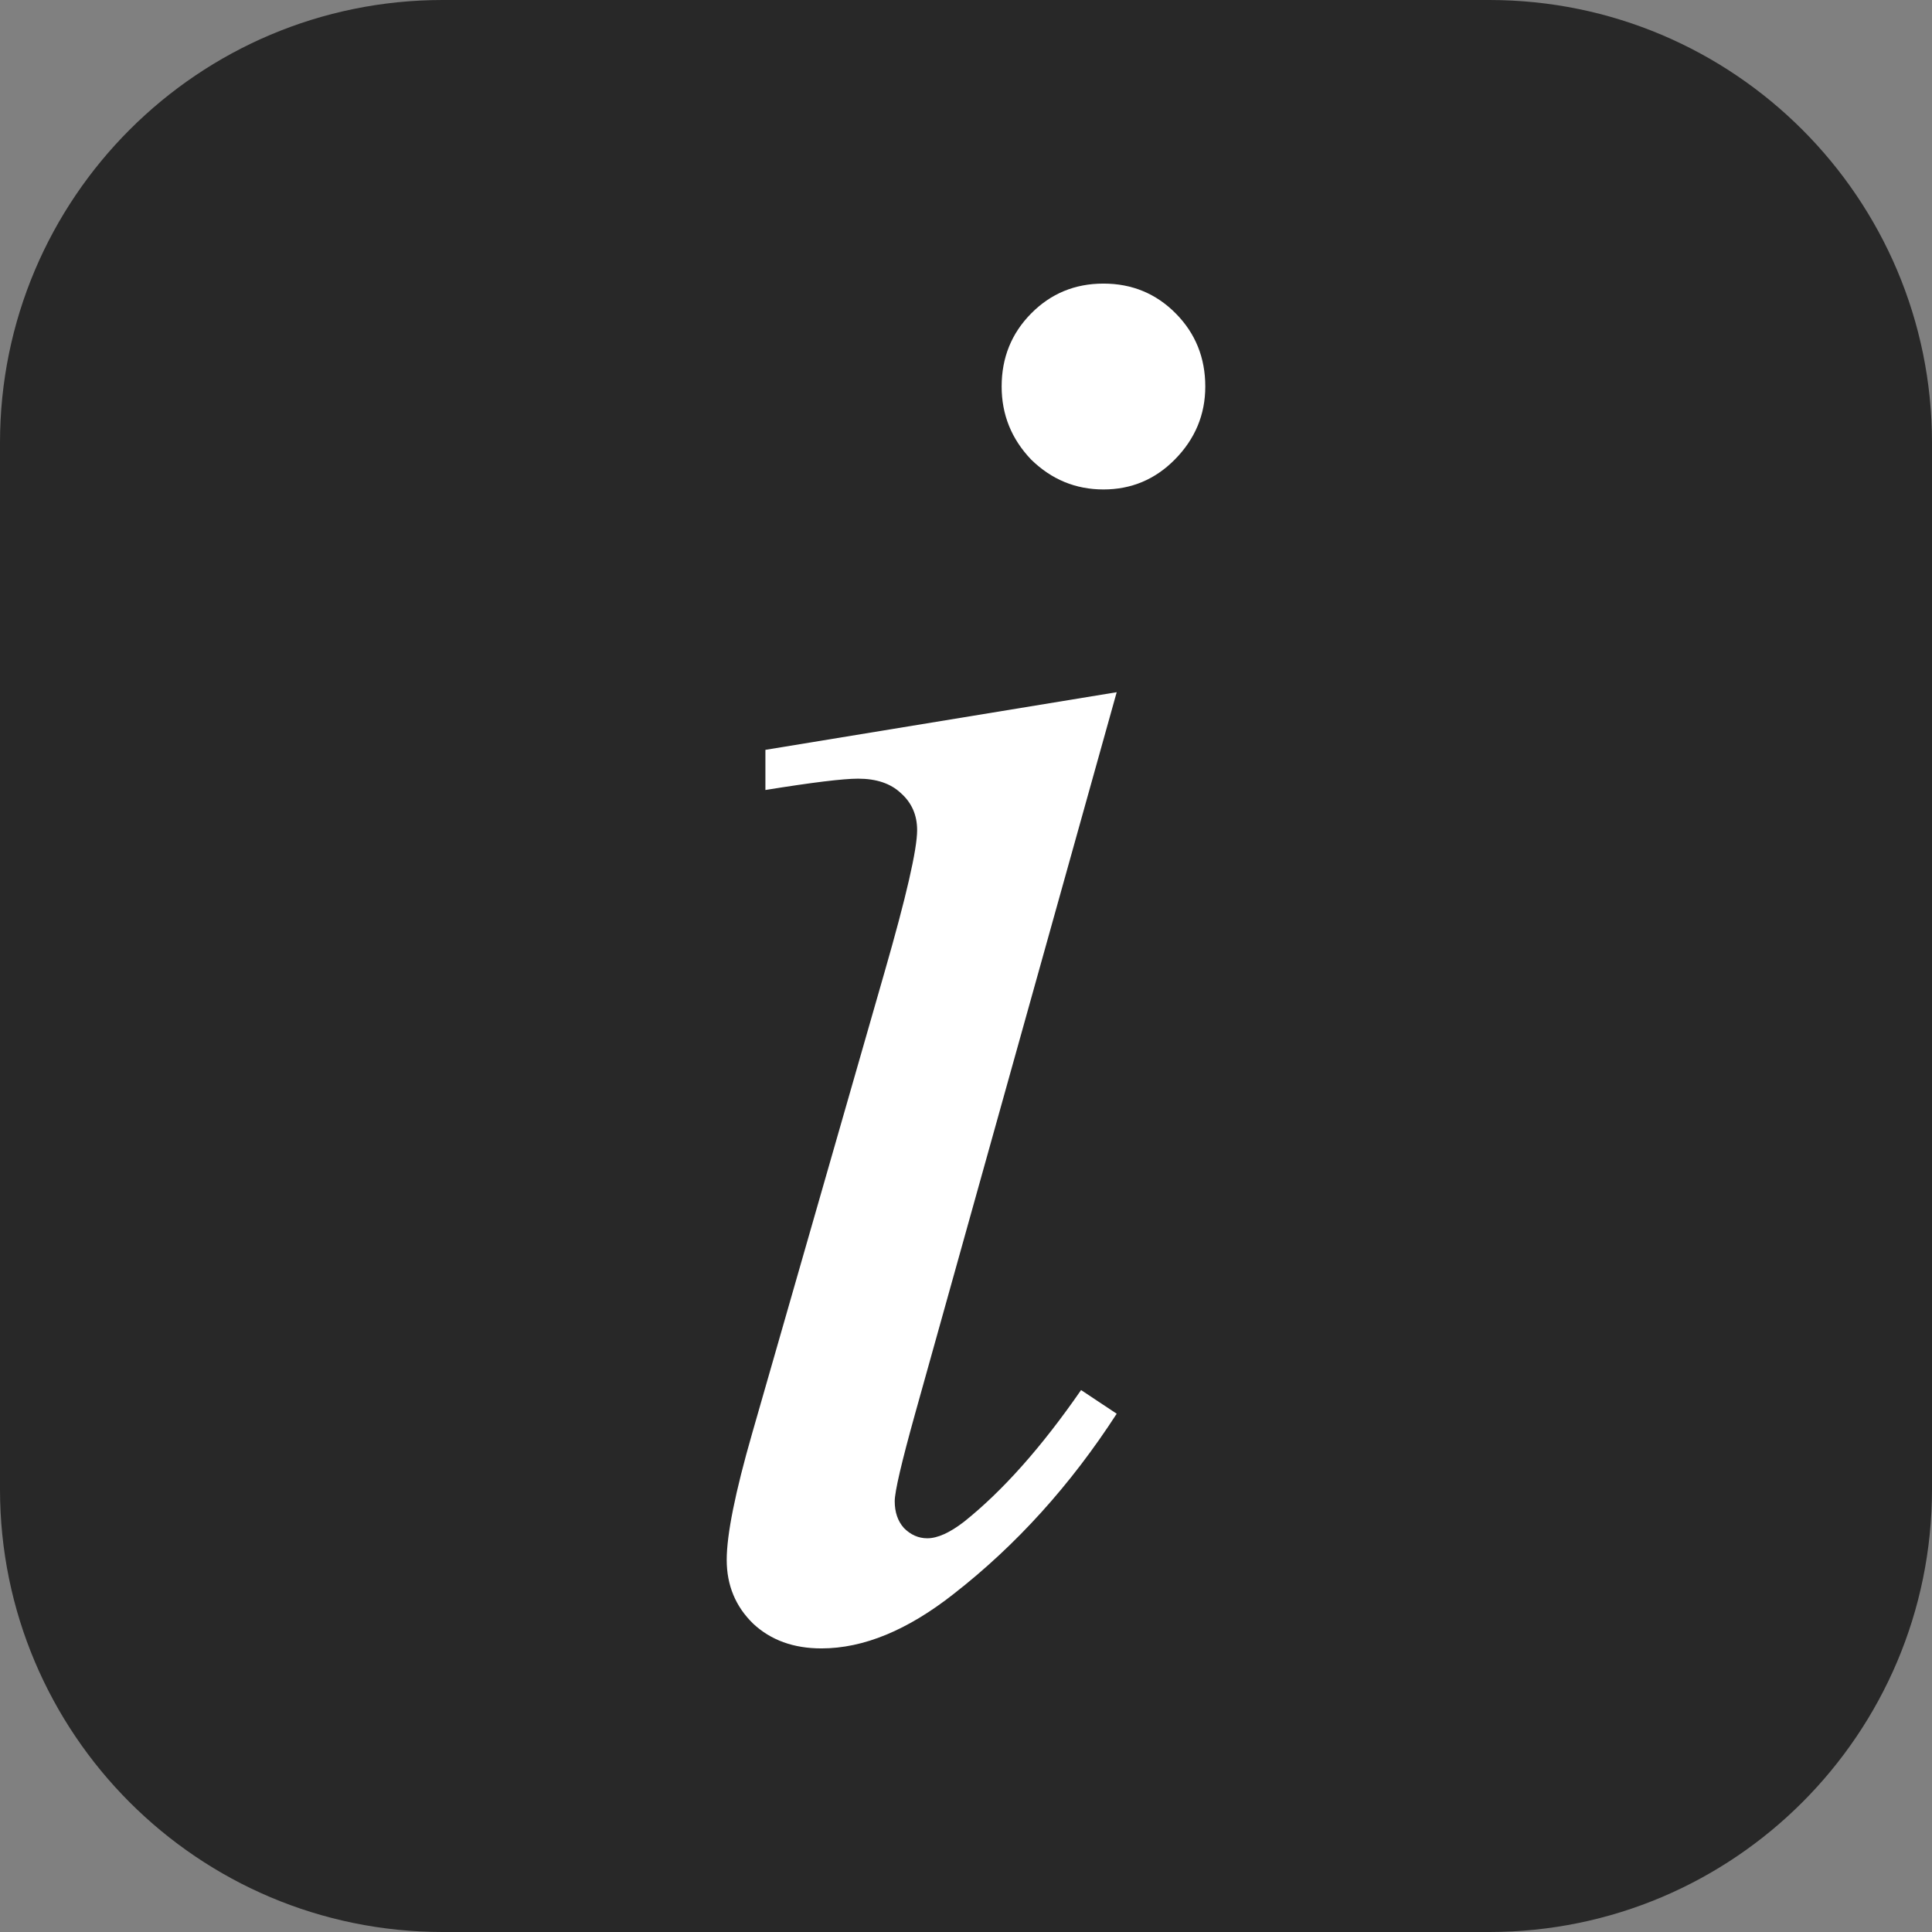
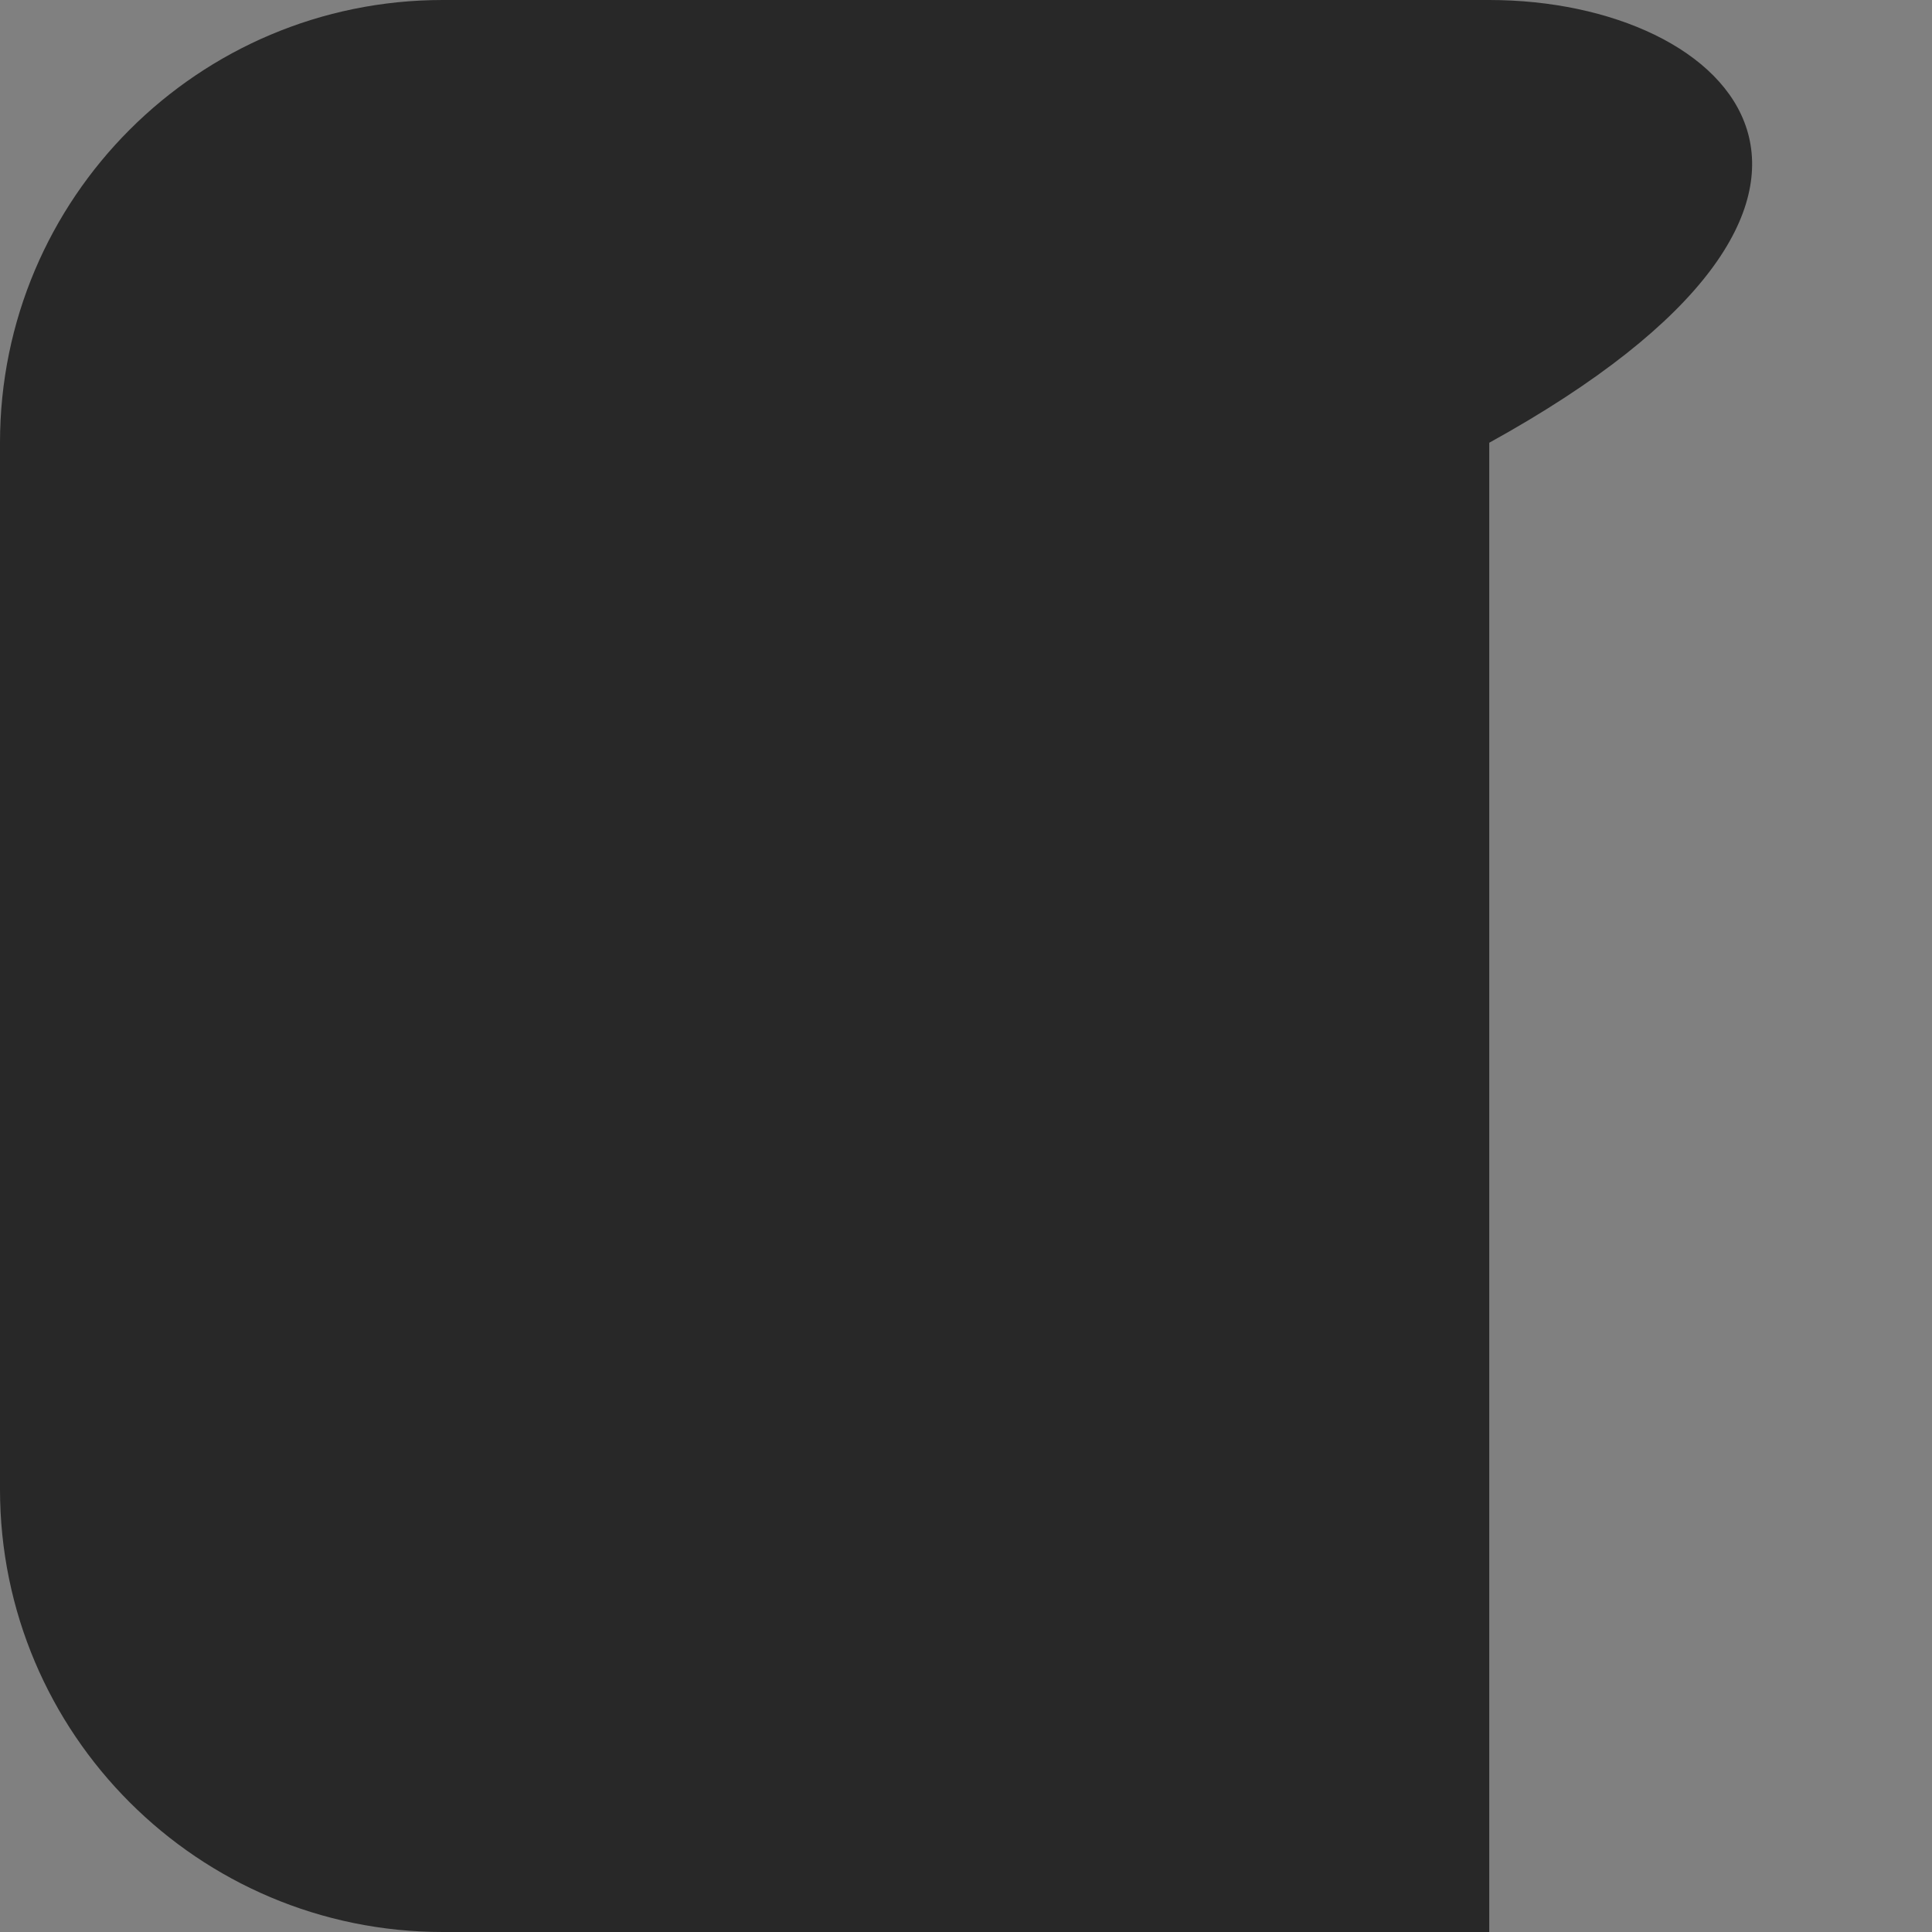
<svg xmlns="http://www.w3.org/2000/svg" width="109" height="109" viewBox="0 0 109 109" fill="none">
  <rect x="0" y="0" width="109" height="109" fill="#808080" stroke="none" />
  <g clip-path="url(#clip0_2461_18)">
-     <path d="M84.021 0H24.979C11.184 0 0 11.184 0 24.979V84.021C0 97.816 11.184 109 24.979 109H84.021C97.816 109 109 97.816 109 84.021V24.979C109 11.184 97.816 0 84.021 0Z" fill="#282828" />
-     <path d="M62.255 16C63.864 16 65.223 16.561 66.334 17.684C67.445 18.807 68 20.181 68 21.807C68 23.394 67.425 24.768 66.277 25.93C65.166 27.052 63.825 27.614 62.255 27.614C60.685 27.614 59.325 27.052 58.177 25.93C57.066 24.768 56.511 23.394 56.511 21.807C56.511 20.181 57.066 18.807 58.177 17.684C59.287 16.561 60.647 16 62.255 16ZM63.002 39.053L51.628 79.76C50.862 82.509 50.479 84.154 50.479 84.696C50.479 85.316 50.651 85.819 50.996 86.206C51.379 86.593 51.819 86.787 52.317 86.787C52.892 86.787 53.581 86.477 54.385 85.858C56.568 84.115 58.77 81.638 60.992 78.425L63.002 79.76C60.398 83.786 57.334 87.174 53.811 89.922C51.206 91.974 48.717 93 46.343 93C44.772 93 43.489 92.535 42.494 91.606C41.498 90.638 41 89.438 41 88.006C41 86.574 41.479 84.193 42.436 80.864L49.904 54.848C51.13 50.59 51.743 47.919 51.743 46.835C51.743 45.983 51.436 45.286 50.823 44.744C50.249 44.202 49.445 43.931 48.411 43.931C47.568 43.931 45.825 44.144 43.183 44.57V42.305L63.002 39.053Z" fill="white" />
+     <path d="M84.021 0H24.979C11.184 0 0 11.184 0 24.979V84.021C0 97.816 11.184 109 24.979 109H84.021V24.979C109 11.184 97.816 0 84.021 0Z" fill="#282828" />
  </g>
  <defs>
    <clipPath id="clip0_2461_18">
      <rect width="109" height="109" fill="white" />
    </clipPath>
  </defs>
</svg>